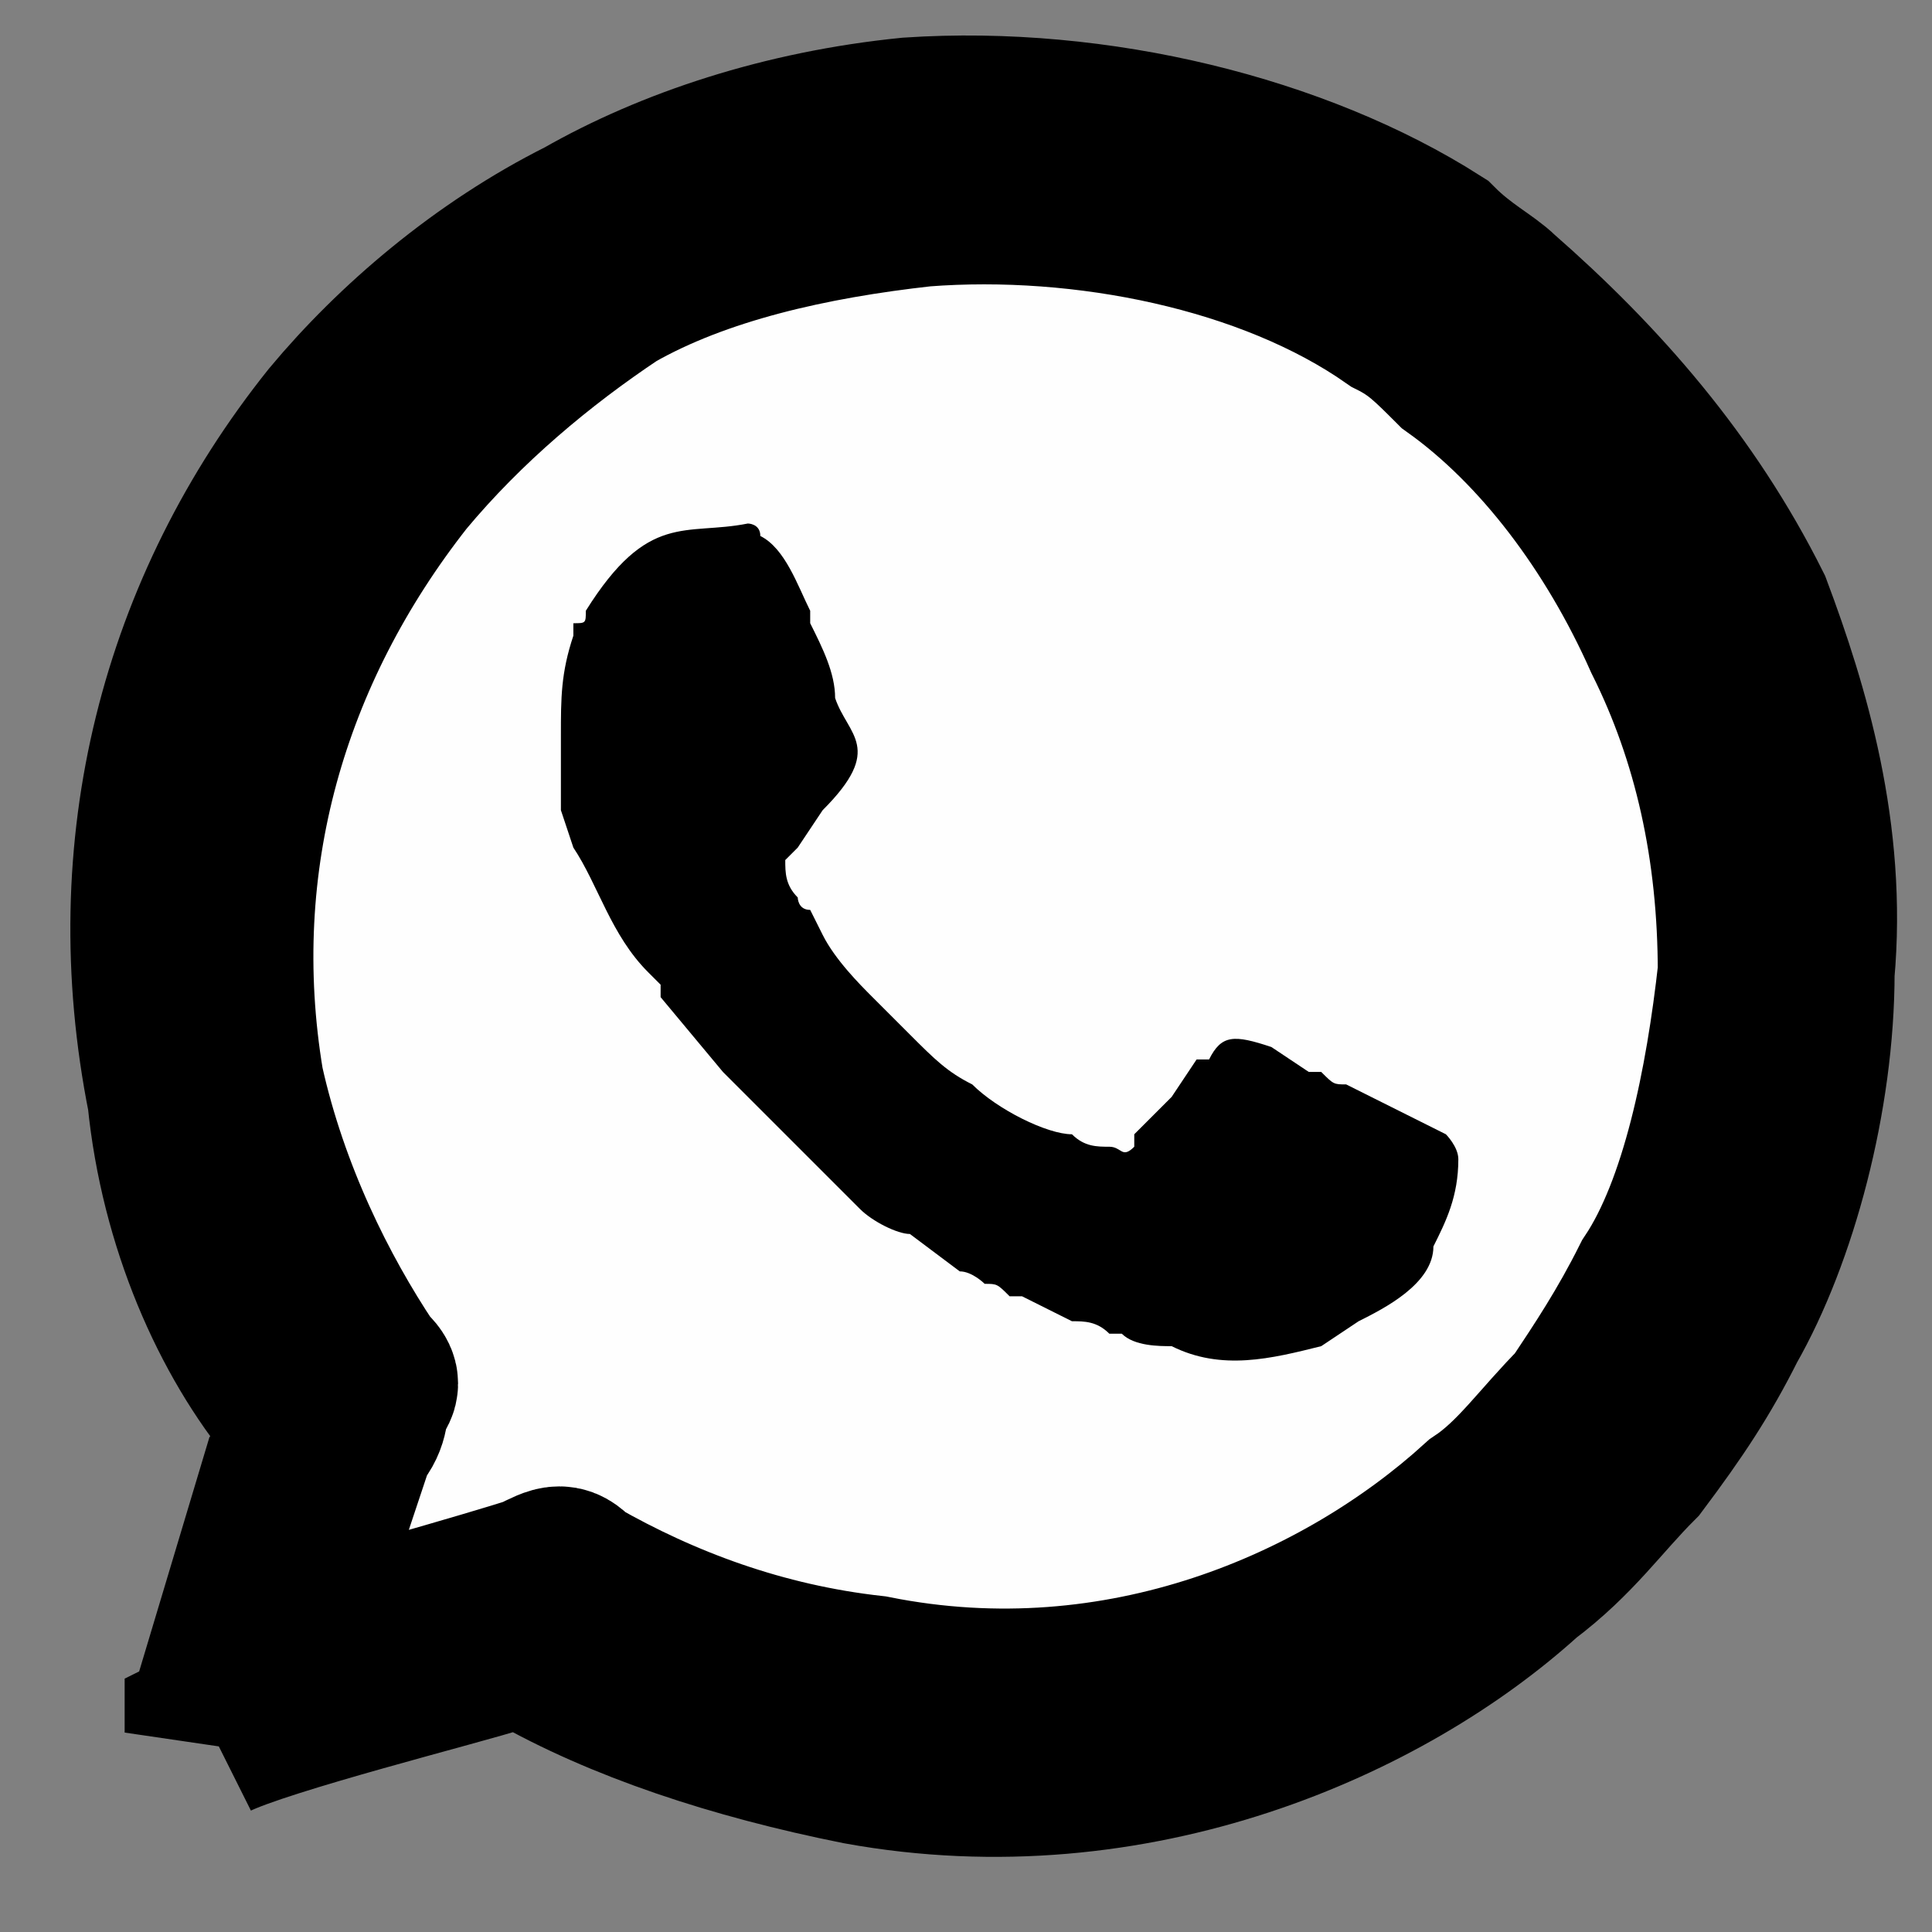
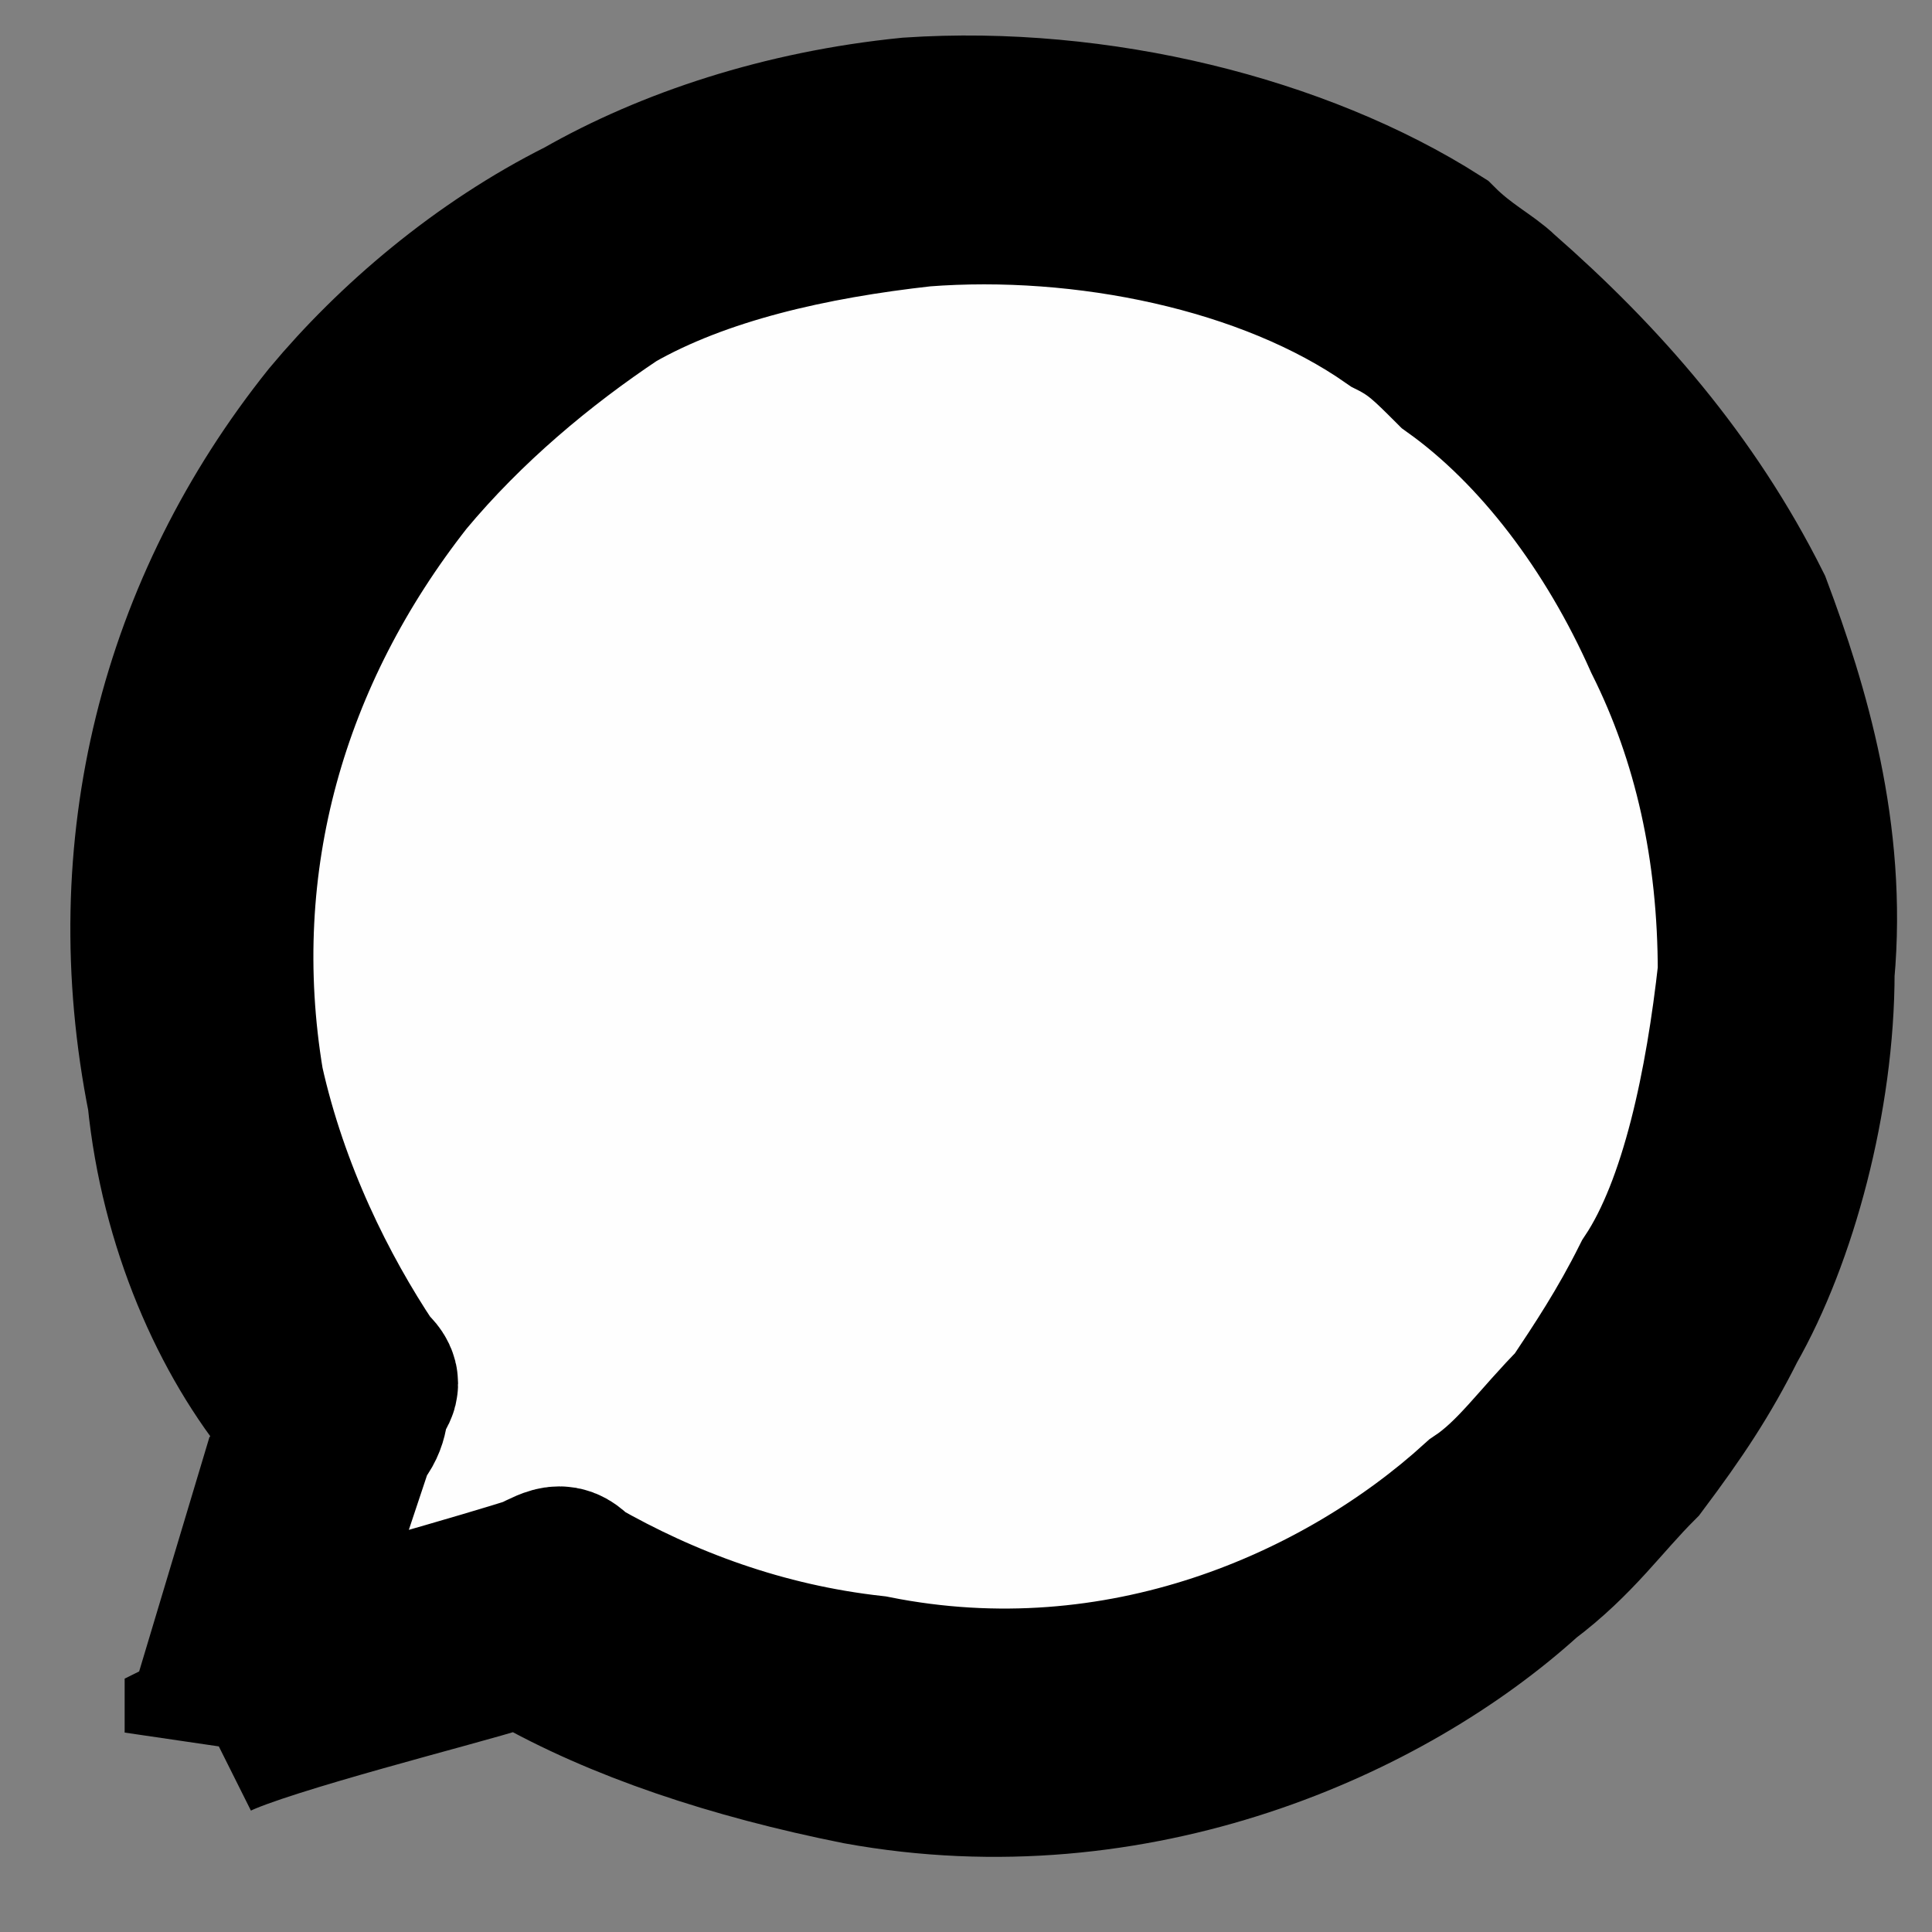
<svg xmlns="http://www.w3.org/2000/svg" xml:space="preserve" width="70px" height="70px" version="1.1" style="shape-rendering:geometricPrecision; text-rendering:geometricPrecision; image-rendering:optimizeQuality; fill-rule:evenodd; clip-rule:evenodd" viewBox="0 0 155 155">
  <rect x="0" y="0" width="155" height="155" fill="#808080" stroke="none" />
  <defs>
    <style type="text/css">
   
    .str0 {stroke:black;stroke-width:14;stroke-miterlimit:2.613}
    .fil1 {fill:none}
    .fil0 {fill:#FEFEFE}
    .fil2 {fill:black}
   
  </style>
  </defs>
  <g id="Capa_x0020_1">
    <path class="fil0 str0" d="M17 139c4,-2 20,-6 23,-7 2,-1 2,-1 3,0 7,4 16,7 26,9 22,4 42,-5 53,-15 4,-3 6,-6 9,-9 3,-4 5,-7 7,-11 4,-7 7,-18 7,-28 1,-11 -2,-21 -5,-29 -5,-10 -12,-18 -20,-25 -1,-1 -3,-2 -5,-4 -11,-7 -27,-11 -42,-10 -10,1 -19,4 -26,8 -8,4 -15,10 -20,16 -12,15 -17,34 -13,54 1,10 5,19 10,25 1,1 1,1 1,3 -1,1 -1,2 -2,3l-6 20z" />
    <path class="fil0 str0" d="M22 133c4,-1 18,-5 21,-6 2,-1 2,-1 3,0 7,4 15,7 24,8 20,4 38,-4 49,-14 3,-2 5,-5 8,-8 2,-3 4,-6 6,-10 4,-6 6,-16 7,-25 0,-10 -2,-19 -6,-27 -4,-9 -10,-17 -17,-22 -2,-2 -3,-3 -5,-4 -10,-7 -25,-10 -38,-9 -9,1 -18,3 -25,7 -6,4 -12,9 -17,15 -11,14 -16,31 -13,49 2,9 6,17 10,23 1,1 1,1 0,2 0,1 0,2 -1,3l-6 18z" />
    <rect class="fil1" width="155" height="155" />
-     <path class="fil2" d="M45 59c0,2 0,4 0,6l1 3c2,3 3,7 6,10l1 1c0,0 0,1 0,1l5 6c2,2 4,4 6,6 2,2 3,3 5,5 1,1 3,2 4,2l4 3c1,0 2,1 2,1 1,0 1,0 2,1 0,0 0,0 1,0l4 2c1,0 2,0 3,1 1,0 0,0 1,0 1,1 3,1 4,1 4,2 8,1 12,0l3 -2c2,-1 6,-3 6,-6 1,-2 2,-4 2,-7 0,-1 -1,-2 -1,-2 -2,-1 -6,-3 -8,-4 -1,0 -1,0 -2,-1 0,0 0,0 -1,0l-3 -2c-3,-1 -4,-1 -5,1 0,0 0,0 0,0l-1 0c0,0 0,0 0,0 0,0 0,0 0,0l-2 3c-1,1 -2,2 -3,3l0 1c-1,1 -1,0 -2,0 -1,0 -2,0 -3,-1 -2,0 -6,-2 -8,-4l0 0c0,0 0,0 0,0 -2,-1 -3,-2 -5,-4 0,0 0,0 0,0l-3 -3c-1,-1 -3,-3 -4,-5l-1 -2c-1,0 -1,-1 -1,-1 -1,-1 -1,-2 -1,-3 0,0 1,-1 1,-1l2 -3c5,-5 2,-6 1,-9 0,-2 -1,-4 -2,-6 0,0 0,0 0,-1 -1,-2 -2,-5 -4,-6 0,-1 -1,-1 -1,-1 -5,1 -8,-1 -13,7 0,1 0,1 -1,1 0,1 0,1 0,1 -1,3 -1,5 -1,8z" />
  </g>
</svg>